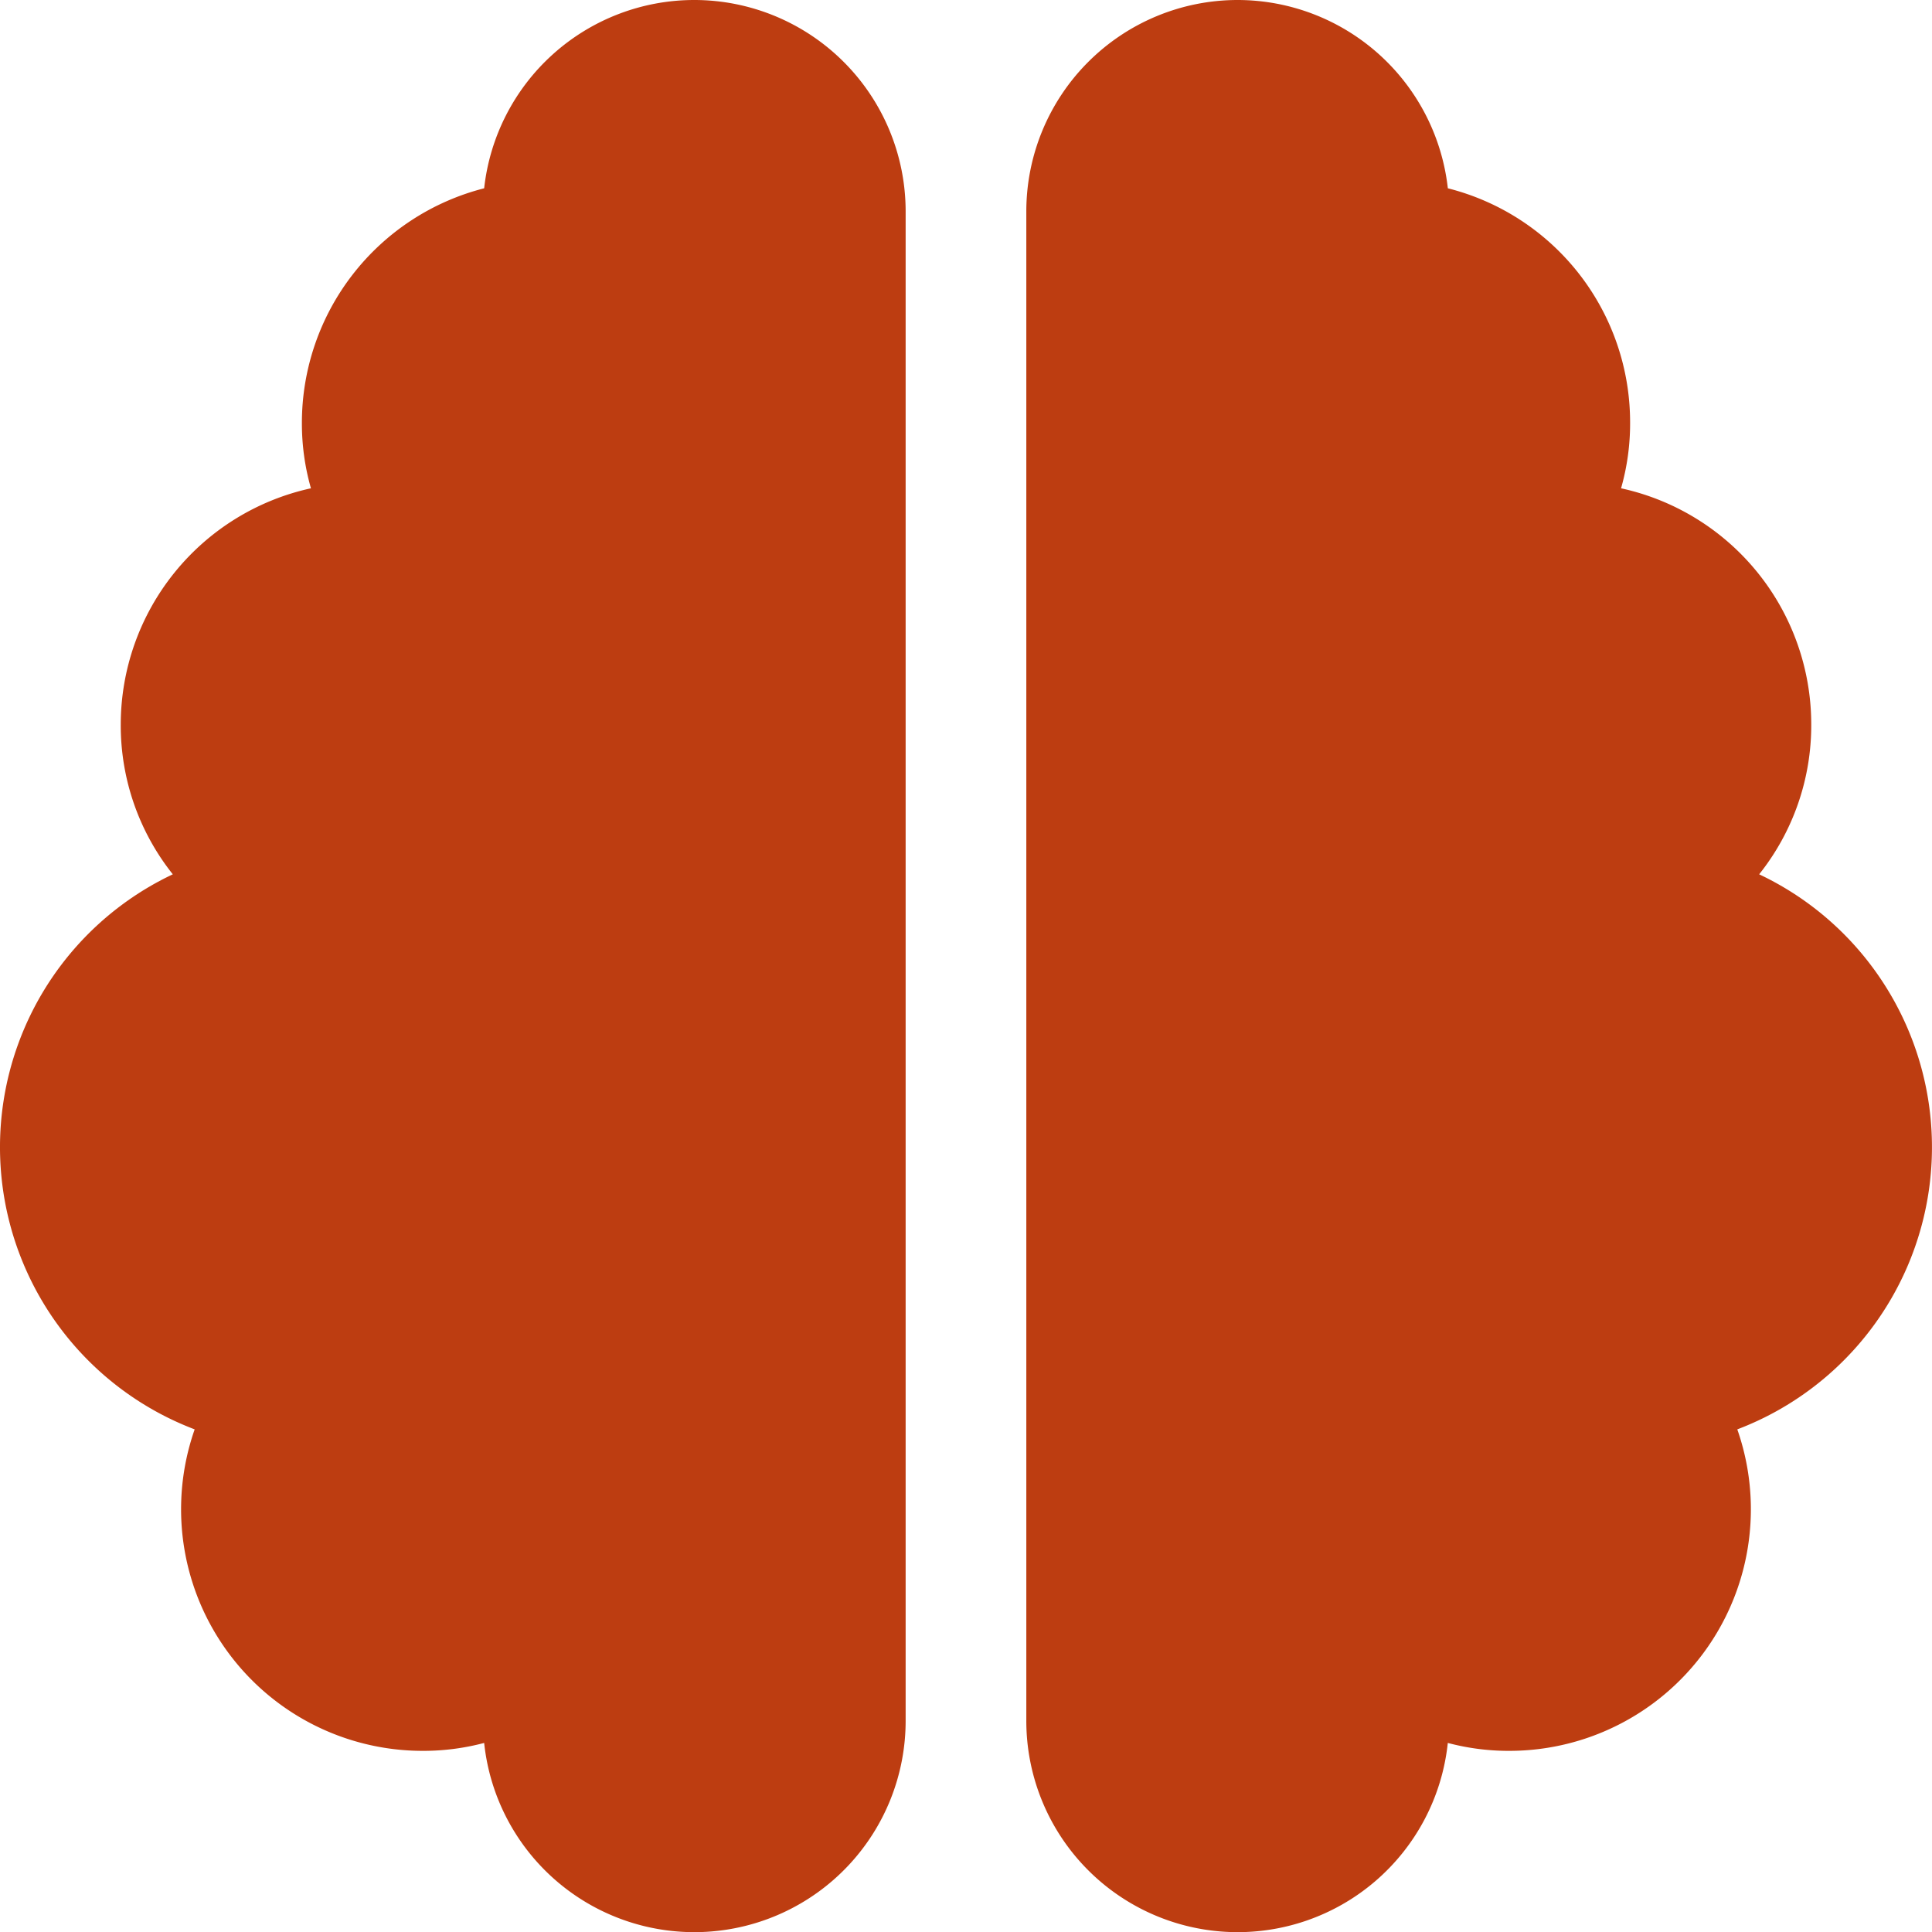
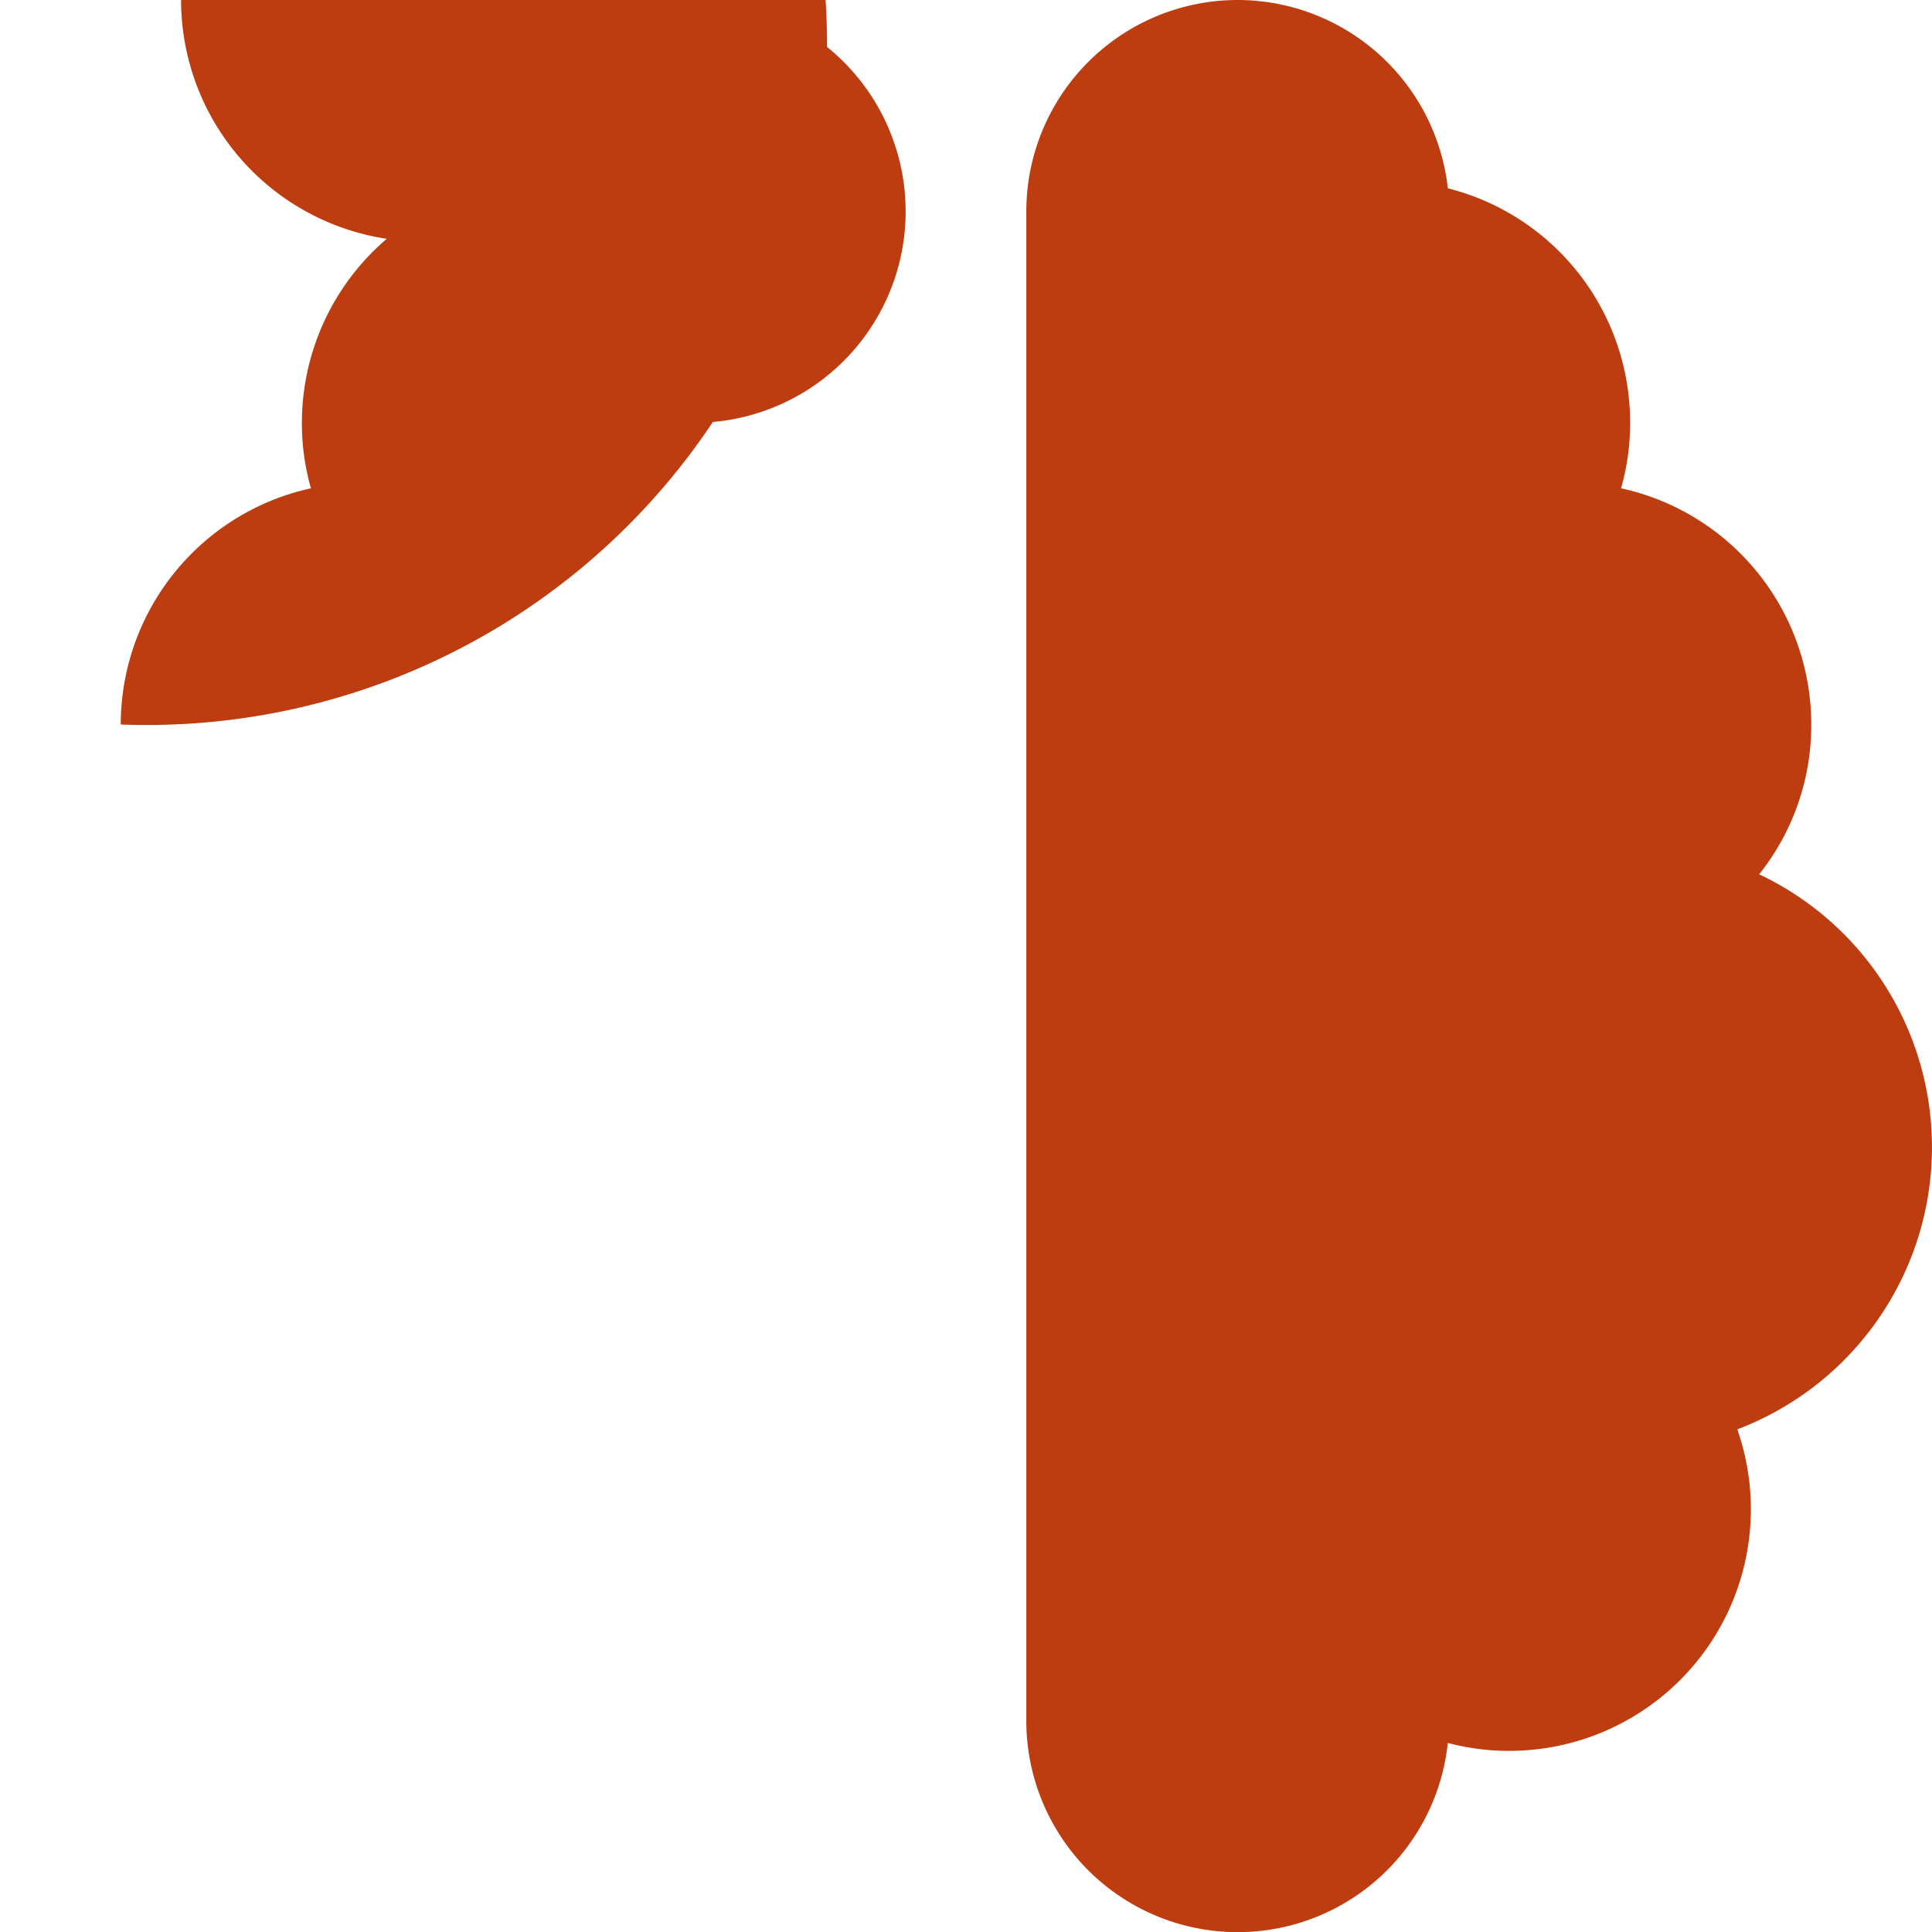
<svg xmlns="http://www.w3.org/2000/svg" width="50" height="50" viewBox="0 0 50 50">
-   <path id="brain-solid" d="M17.969,0a5.472,5.472,0,0,1,5.469,5.469V44.531a5.469,5.469,0,0,1-10.908.576,6.133,6.133,0,0,1-1.592.205,6.253,6.253,0,0,1-5.9-8.32,7.812,7.812,0,0,1-.566-14.365A6.186,6.186,0,0,1,3.125,18.75a6.262,6.262,0,0,1,4.922-6.113,6.1,6.1,0,0,1-.234-1.7,6.266,6.266,0,0,1,4.717-6.064A5.472,5.472,0,0,1,17.969,0ZM32.031,0a5.479,5.479,0,0,1,5.439,4.873,6.246,6.246,0,0,1,4.717,6.064,6.1,6.1,0,0,1-.234,1.7,6.254,6.254,0,0,1,4.922,6.113,6.186,6.186,0,0,1-1.348,3.877,7.812,7.812,0,0,1-.566,14.365,6.253,6.253,0,0,1-5.9,8.32,6.133,6.133,0,0,1-1.592-.205,5.469,5.469,0,0,1-10.908-.576V5.469A5.472,5.472,0,0,1,32.031,0Z" fill="#bd3d11" />
+   <path id="brain-solid" d="M17.969,0a5.472,5.472,0,0,1,5.469,5.469a5.469,5.469,0,0,1-10.908.576,6.133,6.133,0,0,1-1.592.205,6.253,6.253,0,0,1-5.9-8.32,7.812,7.812,0,0,1-.566-14.365A6.186,6.186,0,0,1,3.125,18.75a6.262,6.262,0,0,1,4.922-6.113,6.1,6.1,0,0,1-.234-1.7,6.266,6.266,0,0,1,4.717-6.064A5.472,5.472,0,0,1,17.969,0ZM32.031,0a5.479,5.479,0,0,1,5.439,4.873,6.246,6.246,0,0,1,4.717,6.064,6.1,6.1,0,0,1-.234,1.7,6.254,6.254,0,0,1,4.922,6.113,6.186,6.186,0,0,1-1.348,3.877,7.812,7.812,0,0,1-.566,14.365,6.253,6.253,0,0,1-5.9,8.32,6.133,6.133,0,0,1-1.592-.205,5.469,5.469,0,0,1-10.908-.576V5.469A5.472,5.472,0,0,1,32.031,0Z" fill="#bd3d11" />
</svg>